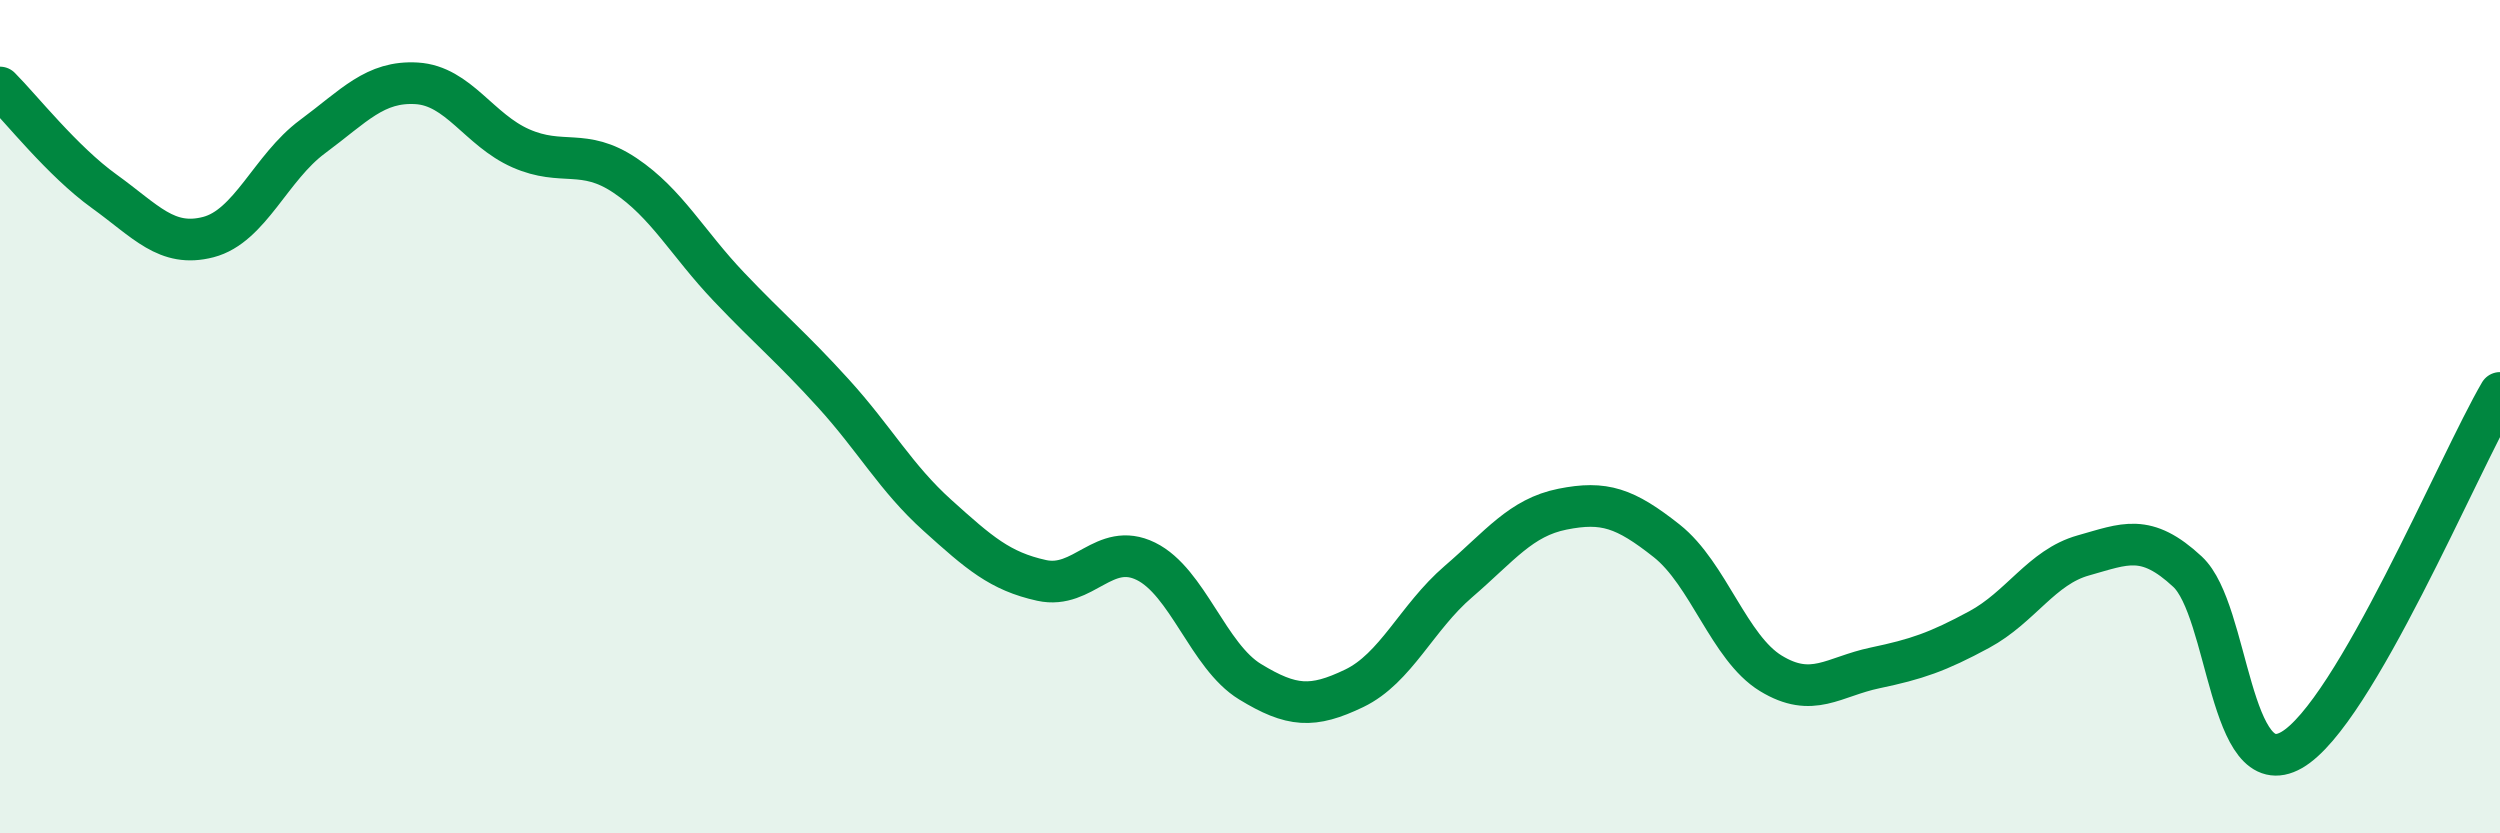
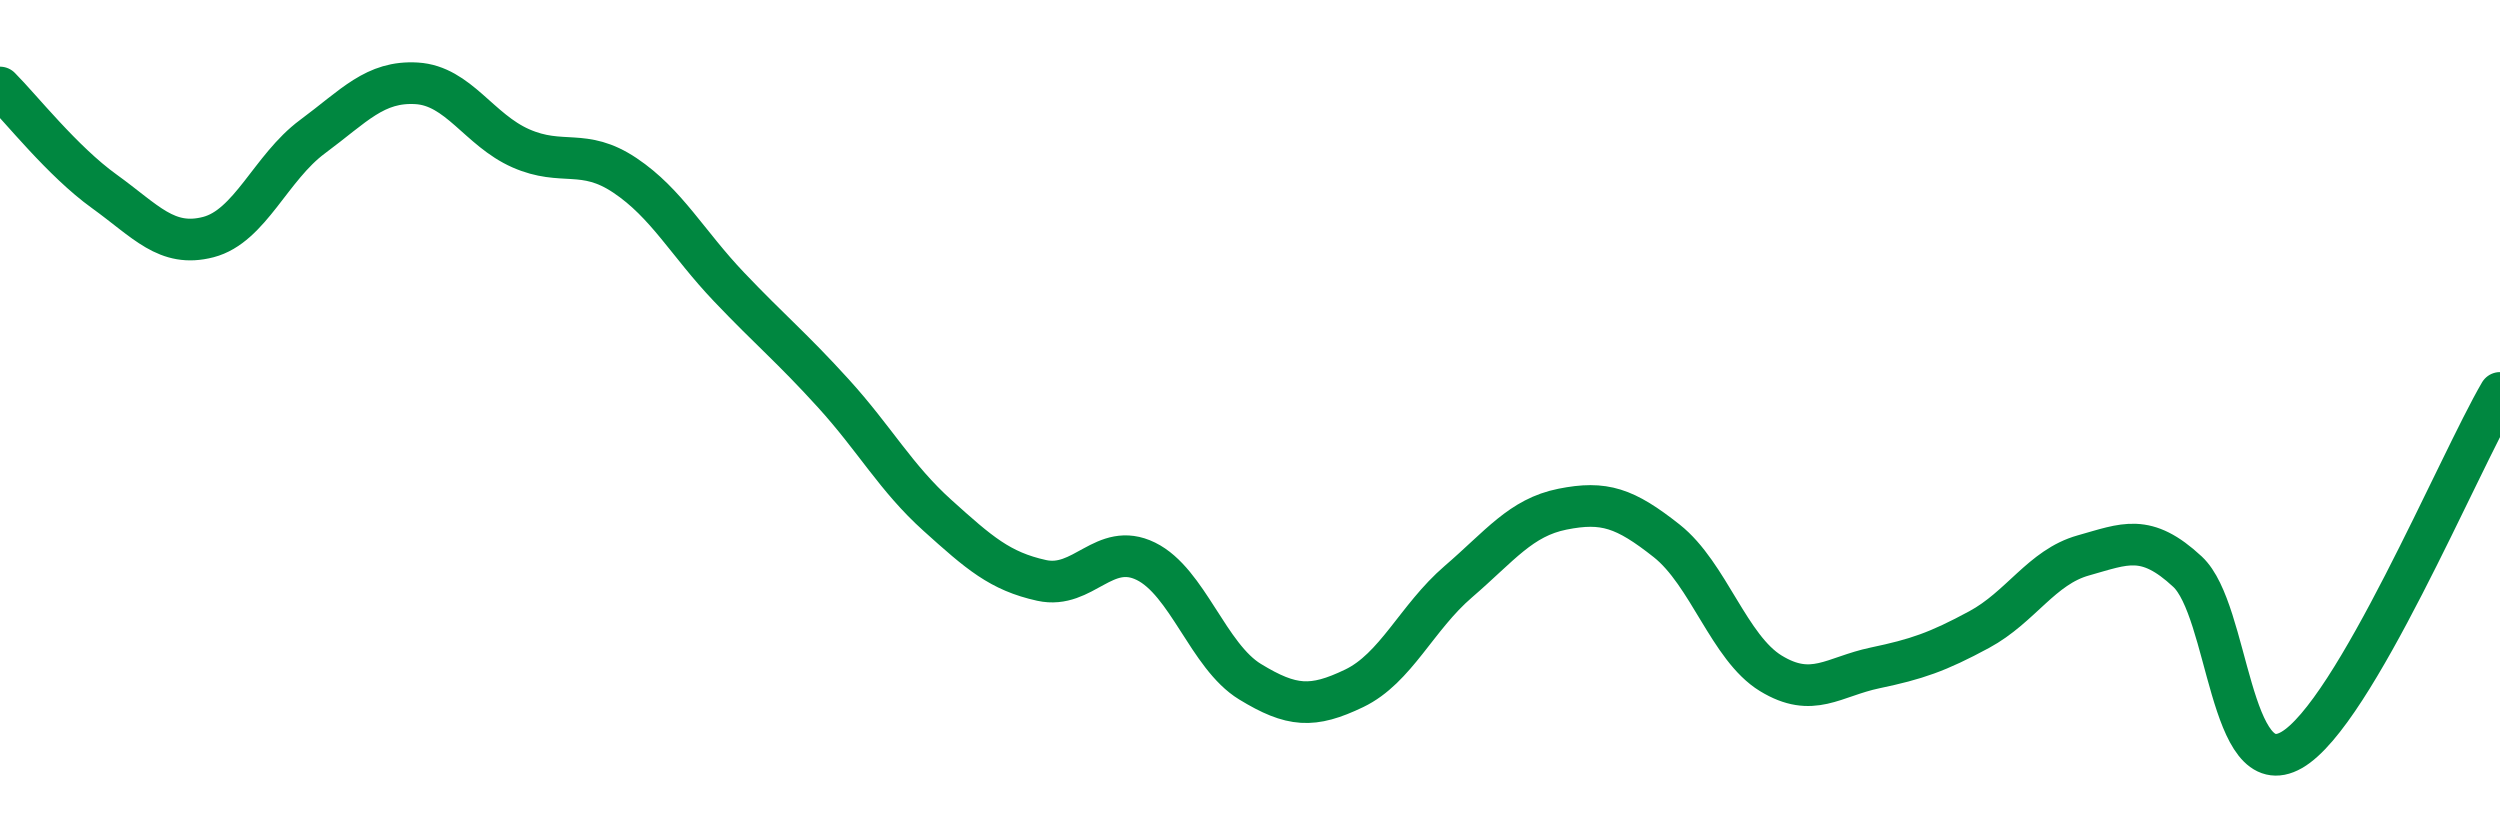
<svg xmlns="http://www.w3.org/2000/svg" width="60" height="20" viewBox="0 0 60 20">
-   <path d="M 0,2.1 C 0.5,2.6 1.5,3.87 2.5,4.59 C 3.5,5.31 4,5.95 5,5.69 C 6,5.43 6.5,4.02 7.5,3.28 C 8.5,2.54 9,1.94 10,2 C 11,2.06 11.5,3.12 12.5,3.56 C 13.5,4 14,3.54 15,4.21 C 16,4.88 16.5,5.84 17.5,6.89 C 18.5,7.94 19,8.34 20,9.44 C 21,10.54 21.5,11.47 22.5,12.37 C 23.5,13.27 24,13.71 25,13.93 C 26,14.15 26.5,12.98 27.5,13.47 C 28.5,13.96 29,15.75 30,16.36 C 31,16.97 31.5,17 32.5,16.52 C 33.5,16.04 34,14.82 35,13.96 C 36,13.1 36.5,12.42 37.5,12.22 C 38.5,12.02 39,12.19 40,12.98 C 41,13.77 41.5,15.55 42.5,16.16 C 43.5,16.77 44,16.24 45,16.03 C 46,15.82 46.5,15.65 47.5,15.11 C 48.5,14.57 49,13.61 50,13.33 C 51,13.05 51.5,12.79 52.5,13.72 C 53.5,14.65 53.5,18.86 55,18 C 56.5,17.14 59,11.14 60,9.43L60 20L0 20Z" fill="#008740" opacity="0.1" stroke-linecap="round" stroke-linejoin="round" />
  <path d="M 0,2.1 C 0.5,2.6 1.5,3.87 2.5,4.59 C 3.5,5.31 4,5.95 5,5.69 C 6,5.43 6.5,4.02 7.5,3.28 C 8.5,2.54 9,1.94 10,2 C 11,2.06 11.5,3.12 12.5,3.56 C 13.5,4 14,3.54 15,4.21 C 16,4.88 16.5,5.84 17.5,6.89 C 18.5,7.94 19,8.34 20,9.44 C 21,10.54 21.5,11.47 22.5,12.37 C 23.5,13.27 24,13.71 25,13.93 C 26,14.15 26.5,12.98 27.5,13.47 C 28.5,13.96 29,15.75 30,16.36 C 31,16.97 31.5,17 32.5,16.52 C 33.5,16.04 34,14.82 35,13.96 C 36,13.1 36.5,12.42 37.5,12.22 C 38.5,12.02 39,12.19 40,12.98 C 41,13.77 41.5,15.55 42.5,16.16 C 43.5,16.77 44,16.24 45,16.03 C 46,15.82 46.5,15.65 47.5,15.11 C 48.5,14.57 49,13.61 50,13.33 C 51,13.05 51.5,12.79 52.5,13.72 C 53.5,14.65 53.5,18.86 55,18 C 56.5,17.14 59,11.14 60,9.43" stroke="#008740" stroke-width="1" fill="none" stroke-linecap="round" stroke-linejoin="round" />
</svg>